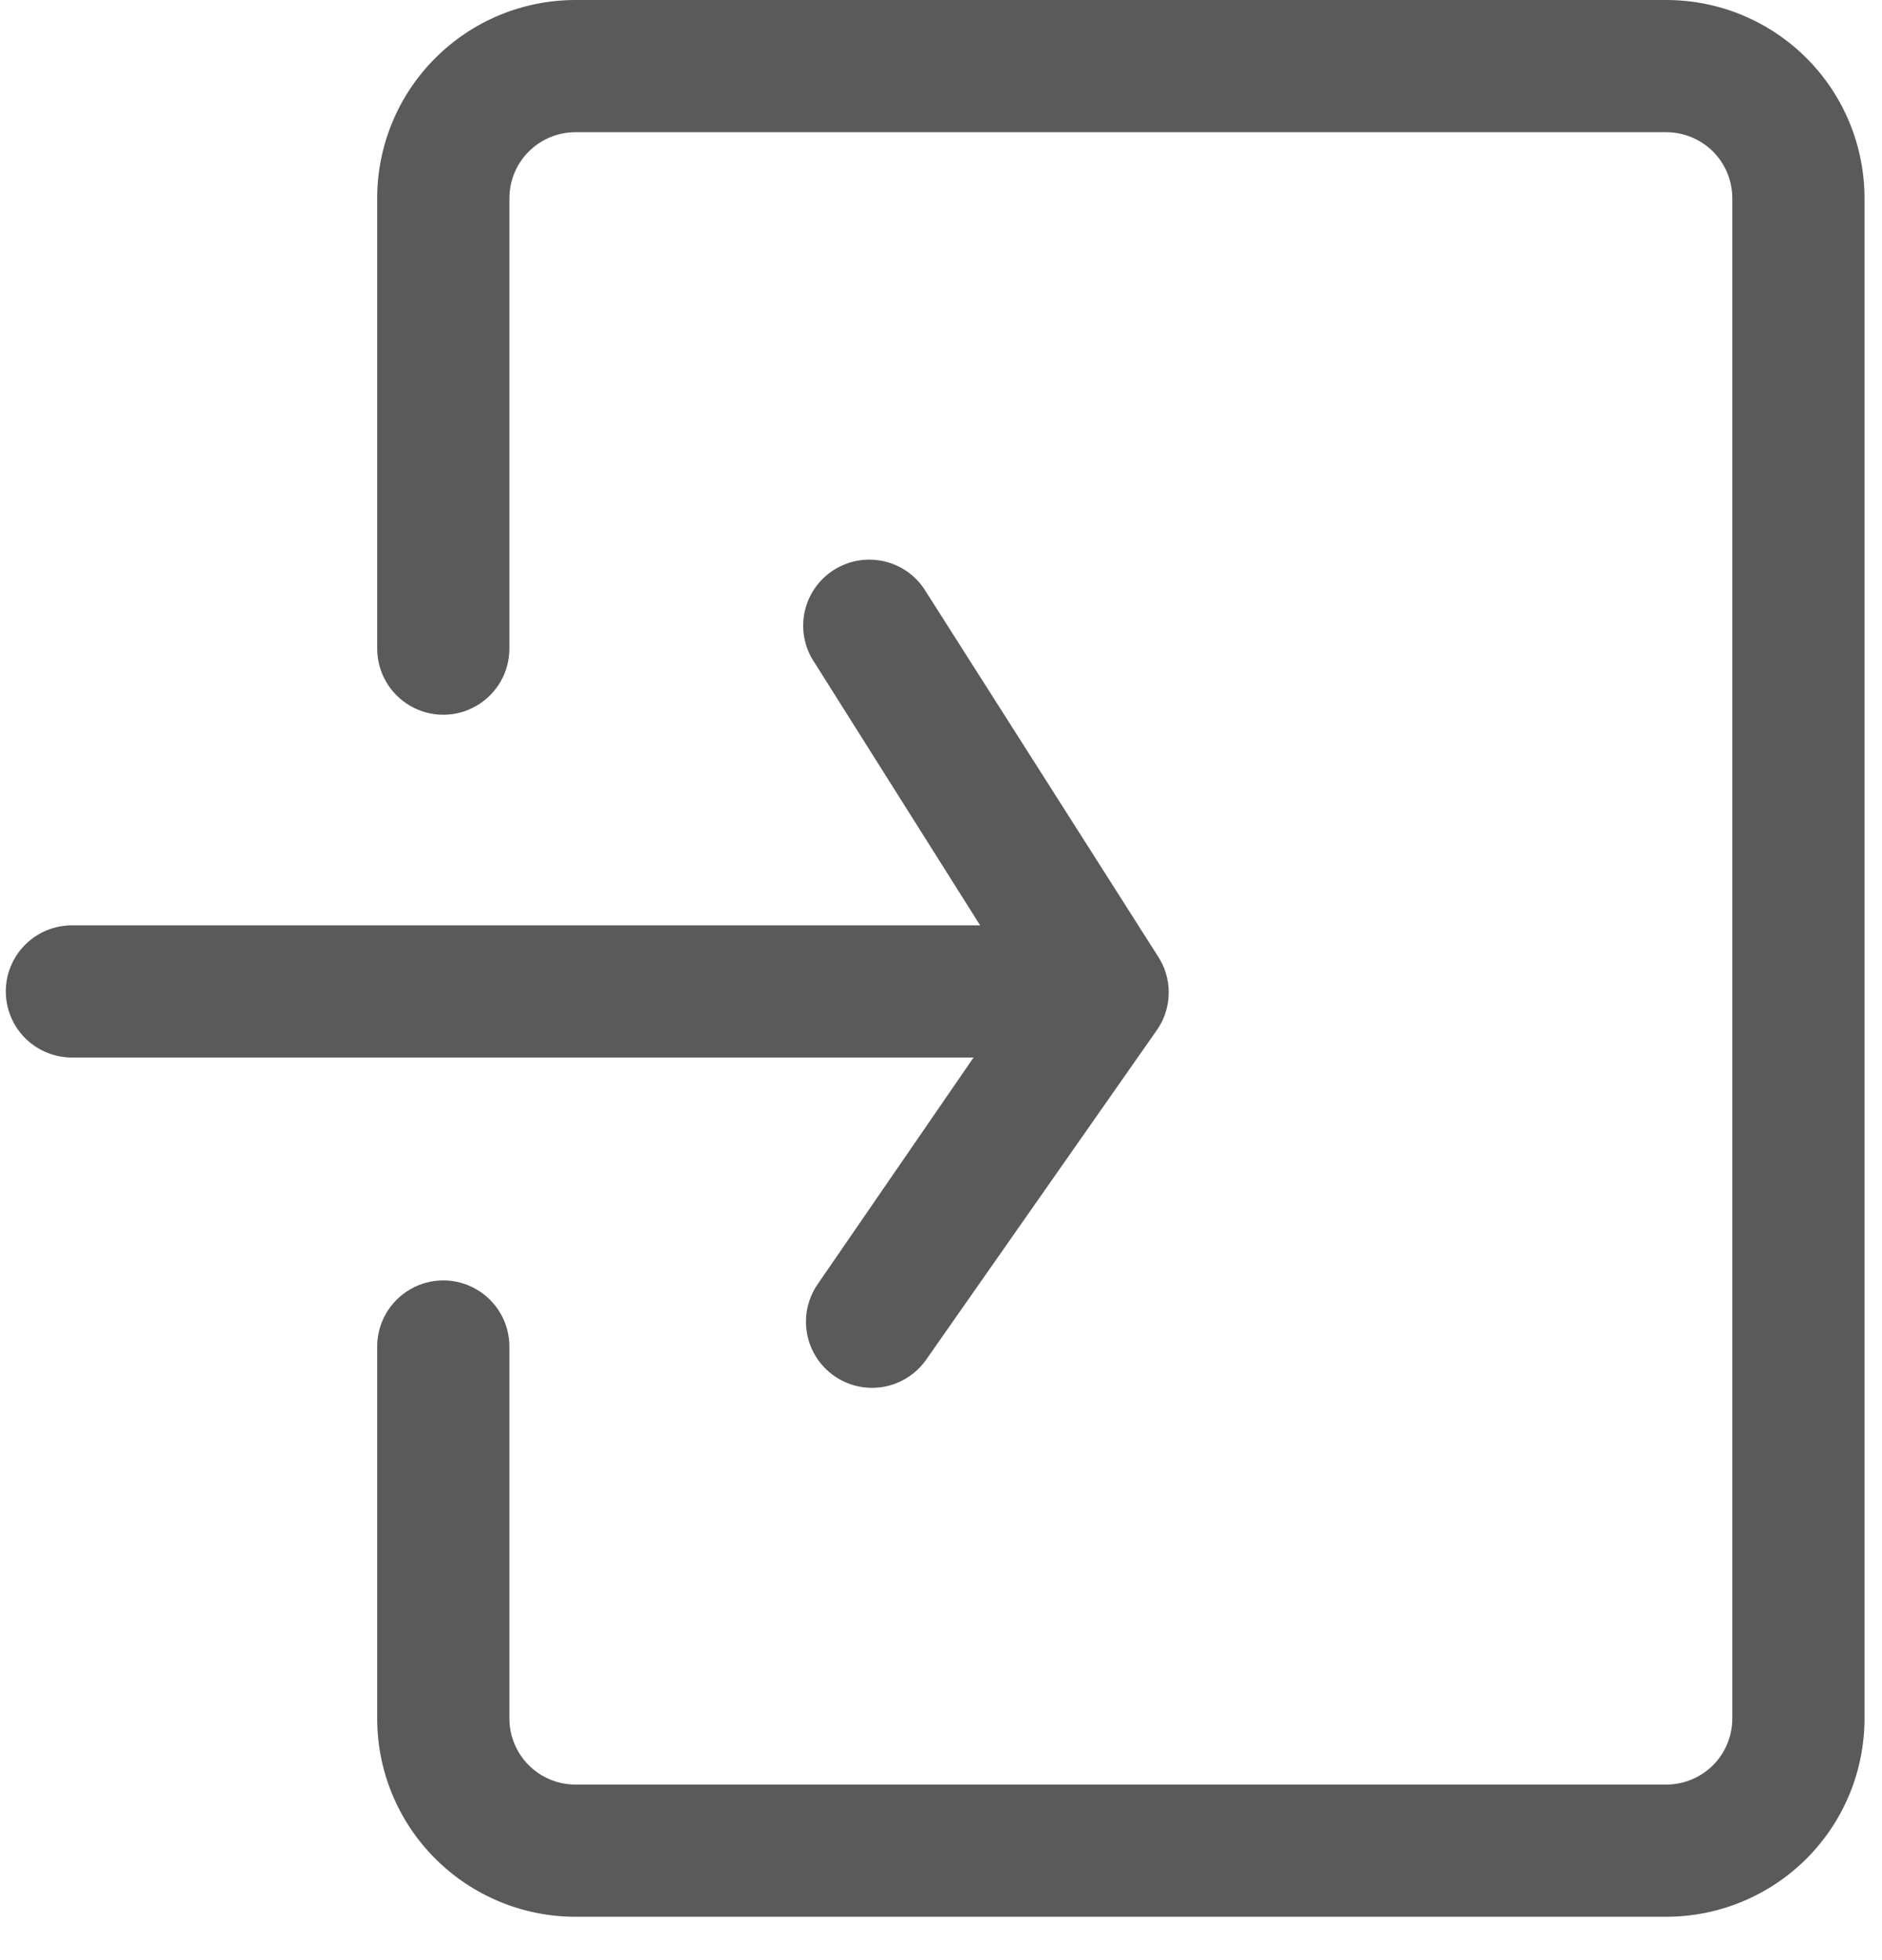
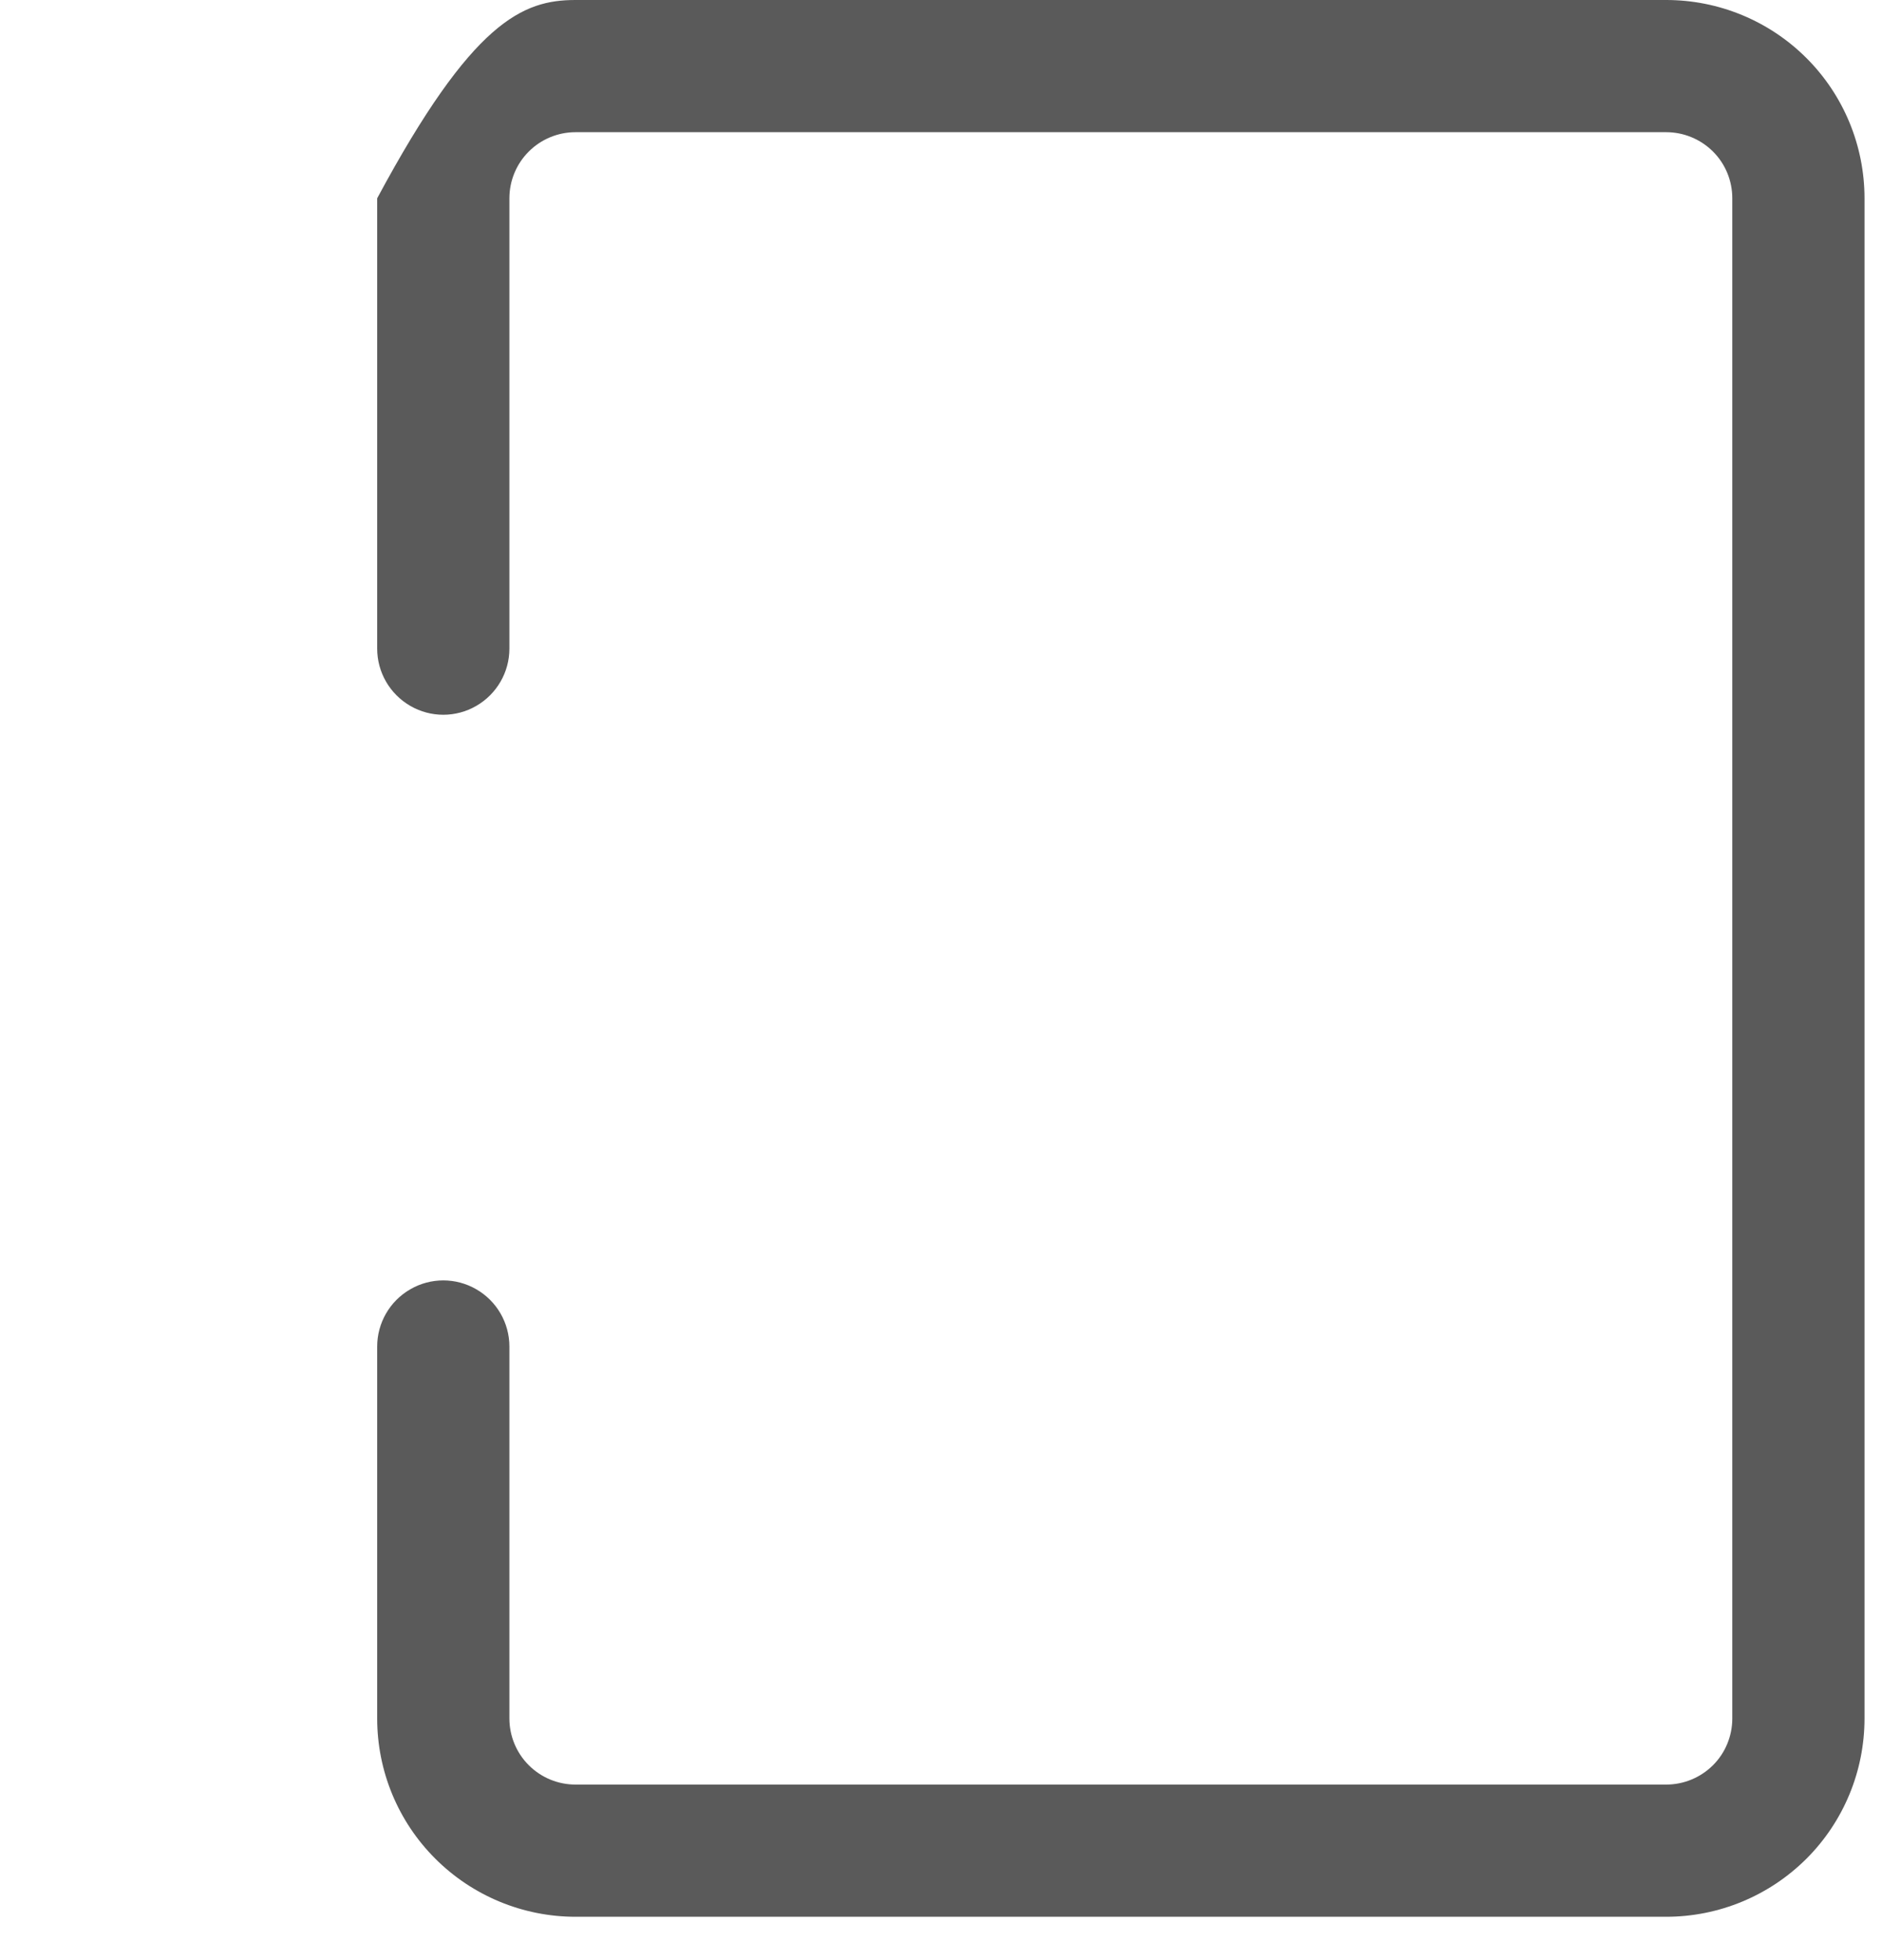
<svg xmlns="http://www.w3.org/2000/svg" width="24" height="25" viewBox="0 0 24 25" fill="none">
-   <path d="M0.074 12.645C0.074 12.421 0.163 12.207 0.321 12.049C0.479 11.891 0.694 11.802 0.917 11.802H12.499L10.392 8.459C10.262 8.271 10.214 8.038 10.259 7.814C10.305 7.589 10.439 7.393 10.632 7.27C10.825 7.147 11.06 7.108 11.282 7.161C11.505 7.214 11.696 7.356 11.812 7.553L14.762 12.19C14.855 12.328 14.904 12.491 14.904 12.657C14.904 12.824 14.855 12.987 14.762 13.125L11.812 17.34C11.684 17.524 11.489 17.648 11.268 17.688C11.048 17.727 10.821 17.677 10.638 17.549C10.455 17.421 10.33 17.225 10.291 17.005C10.252 16.785 10.302 16.558 10.43 16.375L12.415 13.488H0.917C0.694 13.488 0.479 13.399 0.321 13.241C0.163 13.083 0.074 12.868 0.074 12.645Z" fill="#5A5A5A" />
-   <path d="M4.81 8.273V2.529C4.81 1.858 5.076 1.215 5.551 0.741C6.025 0.266 6.668 0 7.339 0H21.248C21.919 0 22.562 0.266 23.037 0.741C23.511 1.215 23.777 1.858 23.777 2.529V21.918C23.777 22.589 23.511 23.232 23.037 23.706C22.562 24.18 21.919 24.447 21.248 24.447H7.339C6.668 24.447 6.025 24.18 5.551 23.706C5.076 23.232 4.81 22.589 4.81 21.918V17.174C4.81 16.873 4.971 16.594 5.232 16.444C5.492 16.293 5.814 16.293 6.074 16.444C6.335 16.594 6.496 16.873 6.496 17.174V21.918C6.496 22.141 6.585 22.356 6.743 22.514C6.901 22.672 7.115 22.761 7.339 22.761H21.248C21.472 22.761 21.686 22.672 21.845 22.514C22.003 22.356 22.091 22.141 22.091 21.918V2.529C22.091 2.305 22.003 2.091 21.845 1.933C21.686 1.775 21.472 1.686 21.248 1.686H7.339C7.115 1.686 6.901 1.775 6.743 1.933C6.585 2.091 6.496 2.305 6.496 2.529V8.273C6.496 8.574 6.335 8.852 6.074 9.003C5.814 9.154 5.492 9.154 5.232 9.003C4.971 8.852 4.81 8.574 4.81 8.273Z" fill="#5A5A5A" />
+   <path d="M4.81 8.273V2.529C6.025 0.266 6.668 0 7.339 0H21.248C21.919 0 22.562 0.266 23.037 0.741C23.511 1.215 23.777 1.858 23.777 2.529V21.918C23.777 22.589 23.511 23.232 23.037 23.706C22.562 24.18 21.919 24.447 21.248 24.447H7.339C6.668 24.447 6.025 24.18 5.551 23.706C5.076 23.232 4.81 22.589 4.81 21.918V17.174C4.81 16.873 4.971 16.594 5.232 16.444C5.492 16.293 5.814 16.293 6.074 16.444C6.335 16.594 6.496 16.873 6.496 17.174V21.918C6.496 22.141 6.585 22.356 6.743 22.514C6.901 22.672 7.115 22.761 7.339 22.761H21.248C21.472 22.761 21.686 22.672 21.845 22.514C22.003 22.356 22.091 22.141 22.091 21.918V2.529C22.091 2.305 22.003 2.091 21.845 1.933C21.686 1.775 21.472 1.686 21.248 1.686H7.339C7.115 1.686 6.901 1.775 6.743 1.933C6.585 2.091 6.496 2.305 6.496 2.529V8.273C6.496 8.574 6.335 8.852 6.074 9.003C5.814 9.154 5.492 9.154 5.232 9.003C4.971 8.852 4.81 8.574 4.81 8.273Z" fill="#5A5A5A" />
</svg>